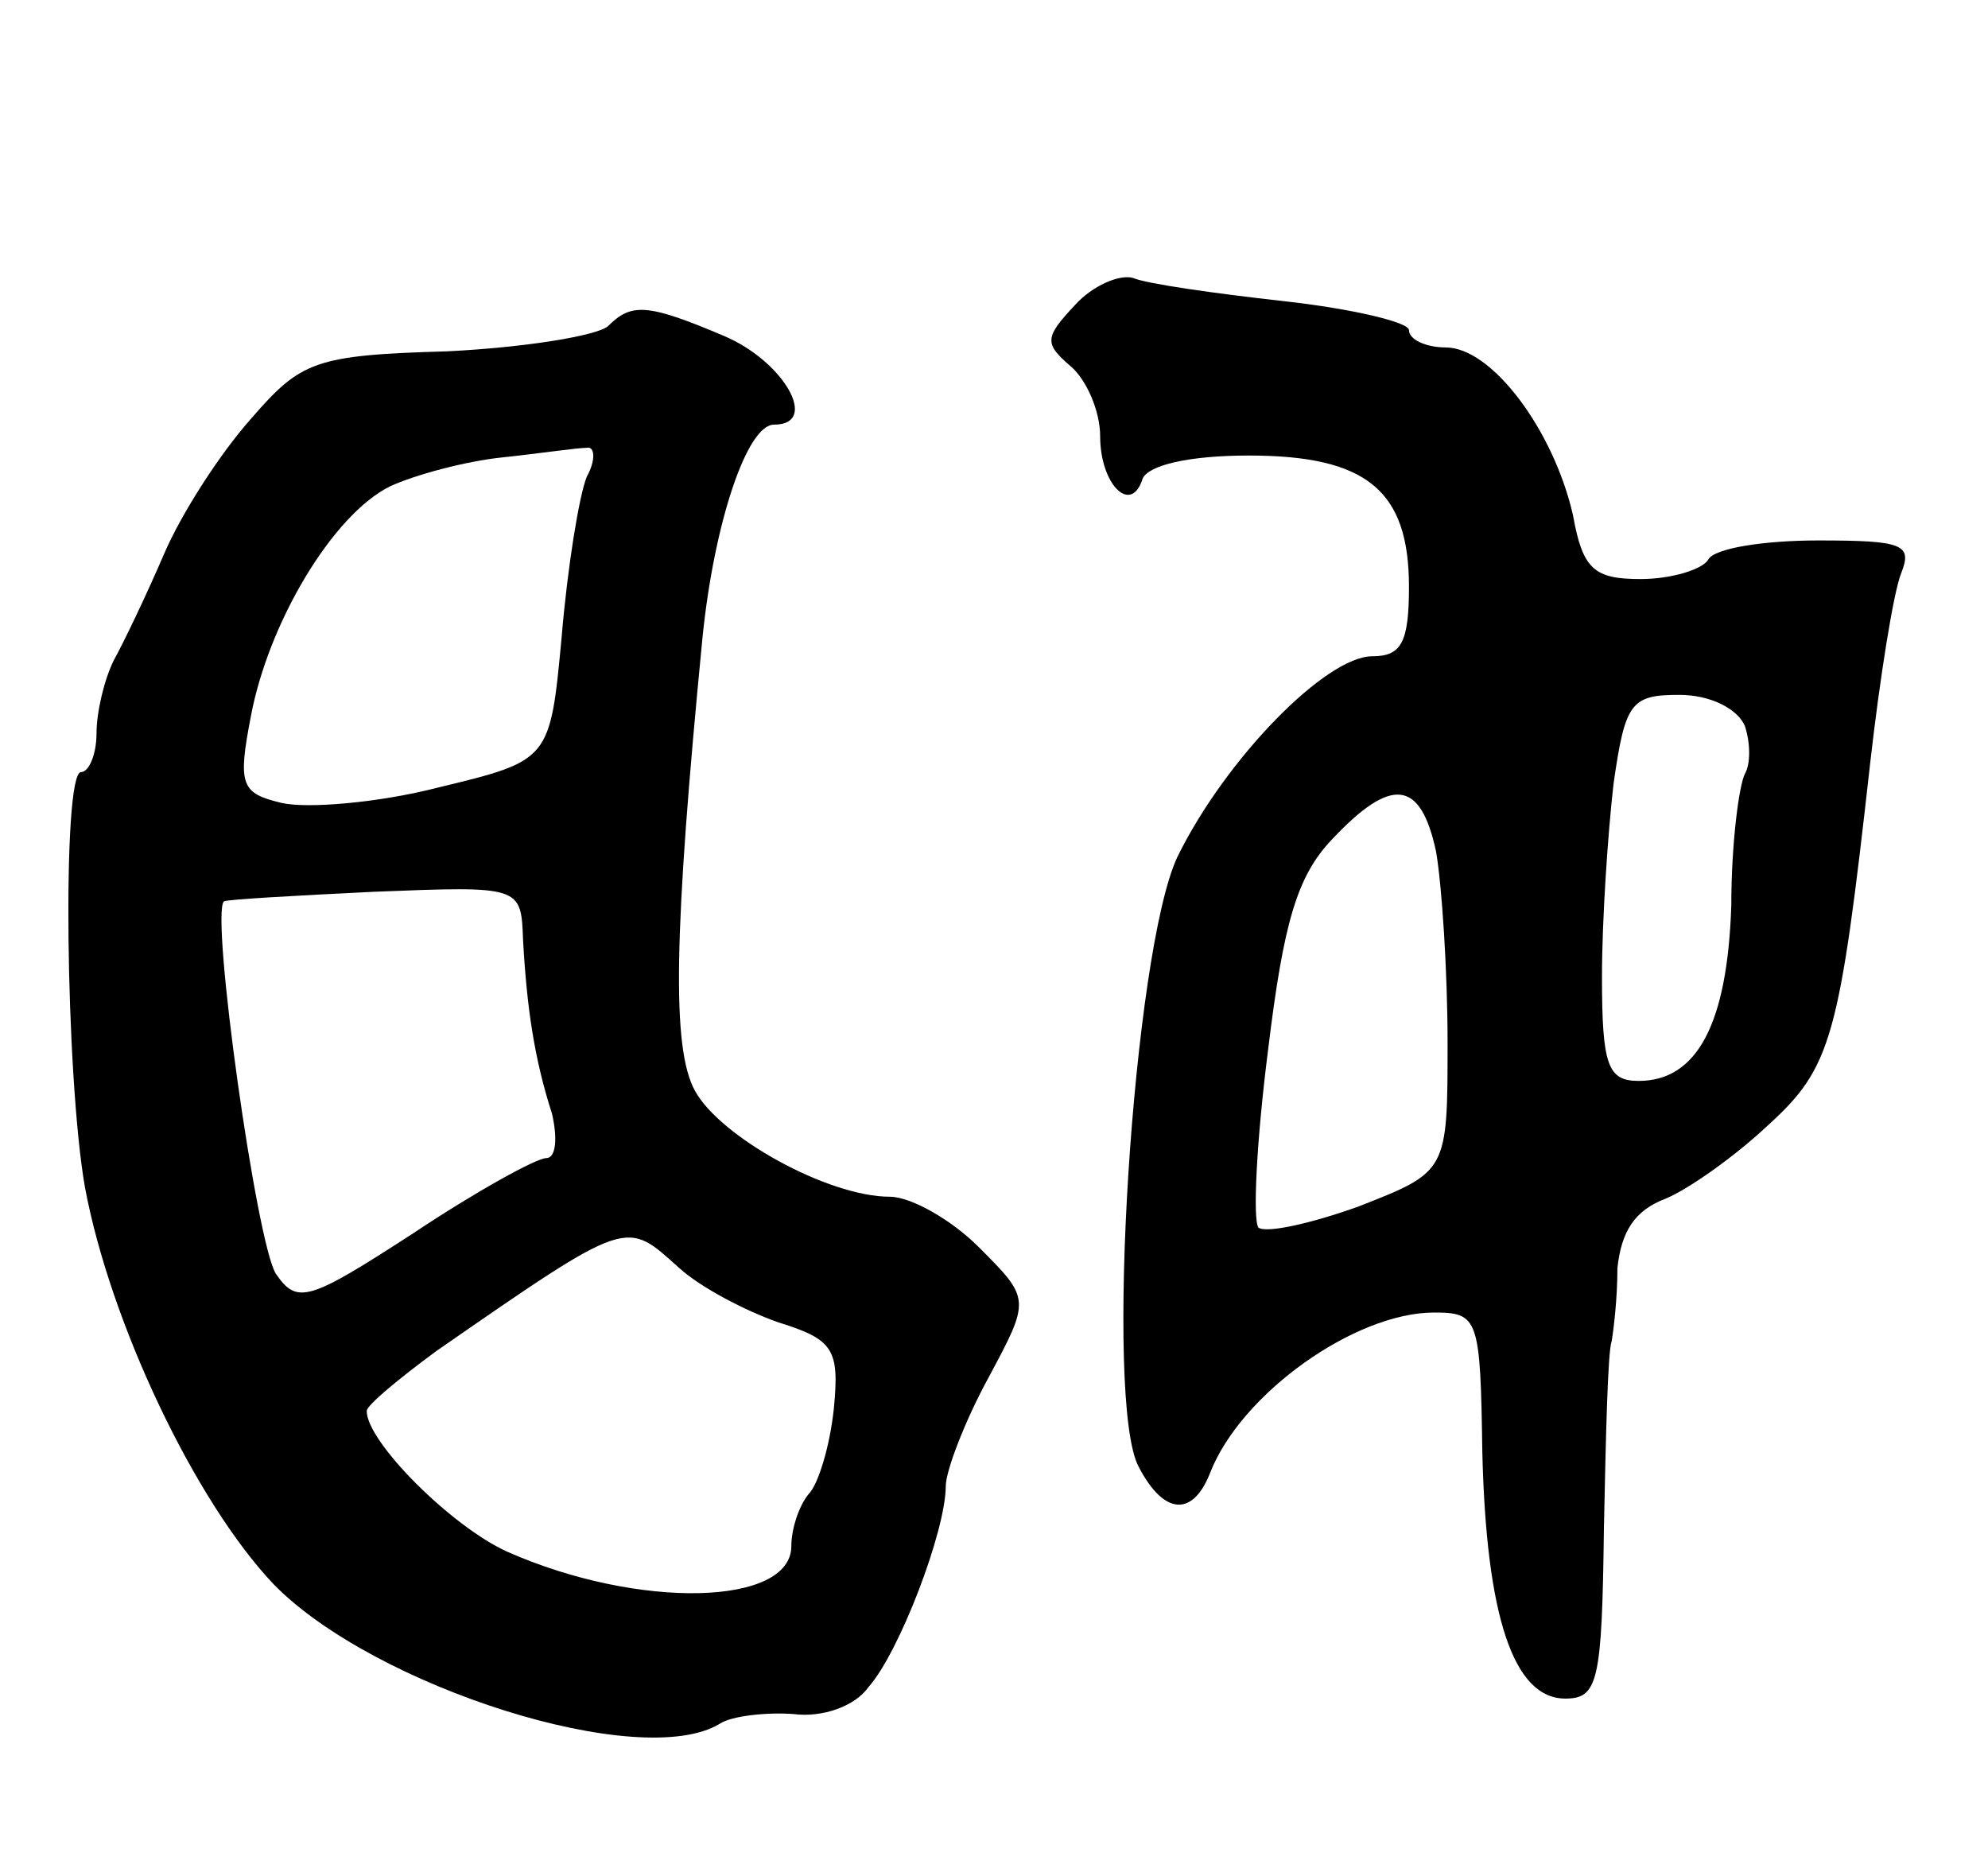
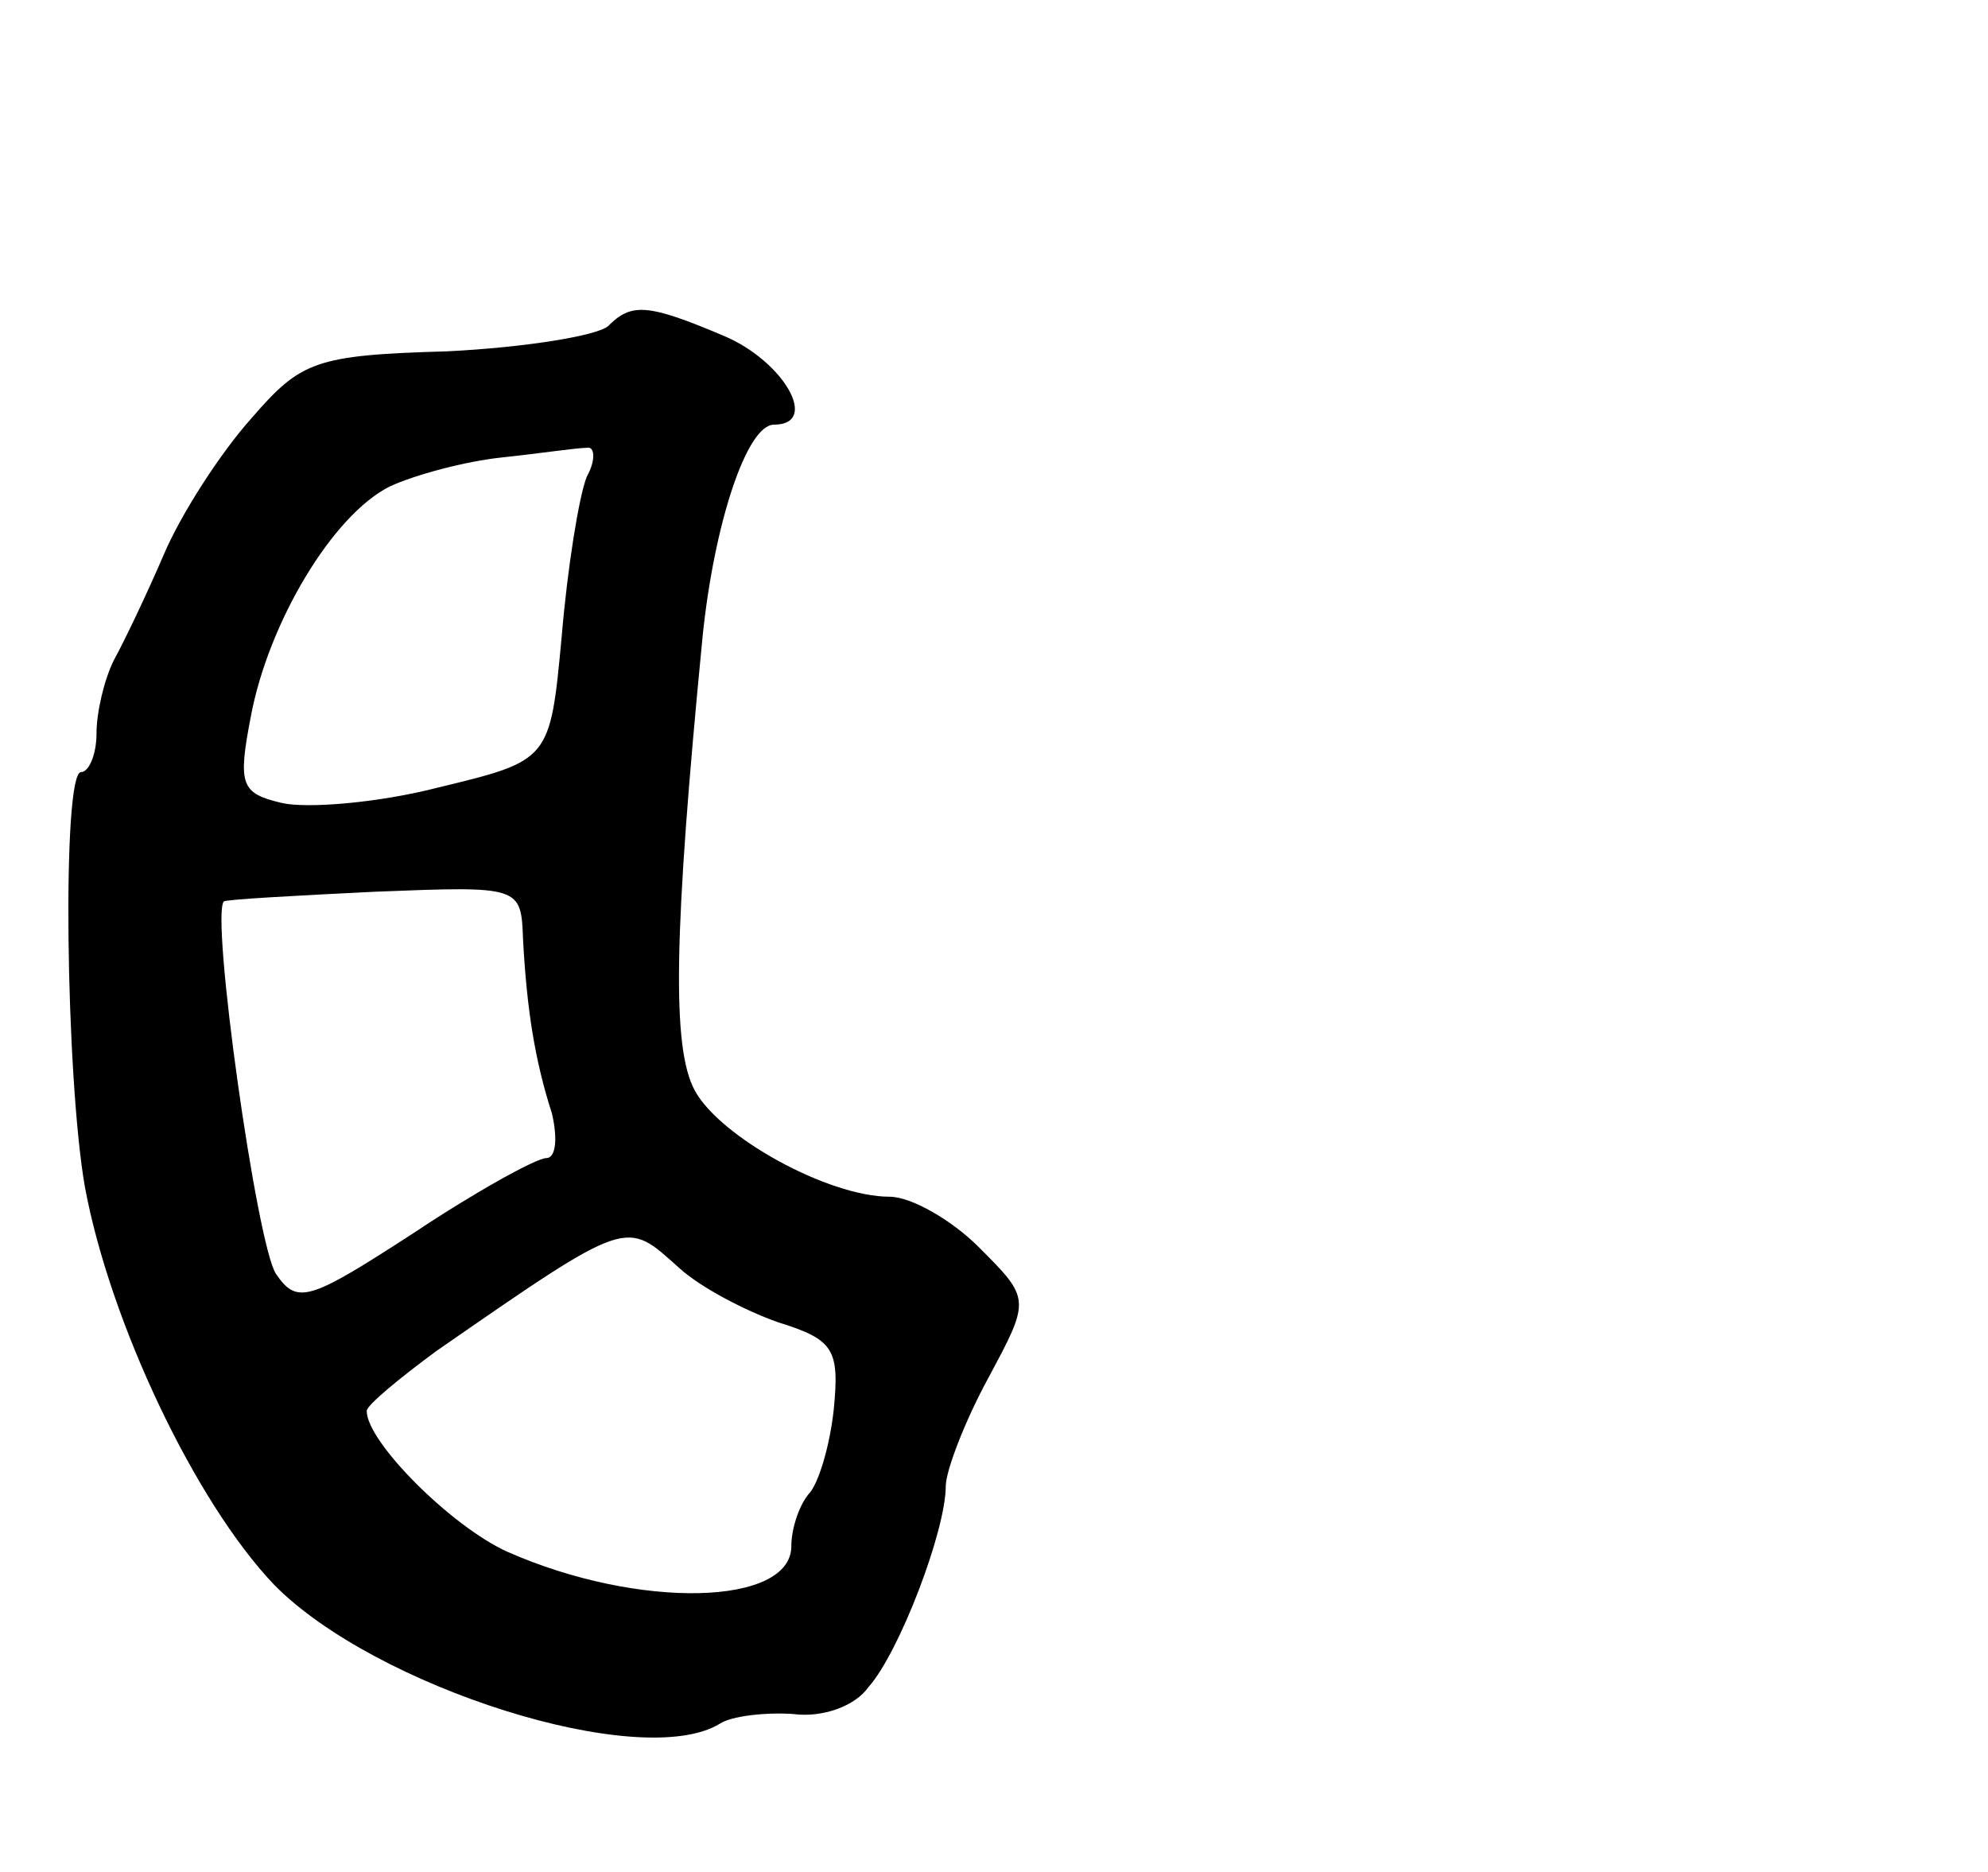
<svg xmlns="http://www.w3.org/2000/svg" version="1.0" width="103" height="97" viewBox="0 0 103 97">
  <g transform="translate(0,97) scale(0.1,-0.1)">
-     <path d="M557 812 c-16 -17 -16 -20 -2 -32 8 -7 15 -23 15 -36 0 -25 16 -41 22 -22 3 7 24 12 55 12 61 0 83 -18 83 -68 0 -29 -4 -36 -19 -36 -24 0 -76 -53 -101 -104 -23 -49 -38 -283 -20 -316 13 -25 28 -26 37 -3 16 41 75 83 116 83 23 0 24 -3 25 -72 2 -85 16 -128 43 -128 17 0 19 9 20 88 1 48 2 92 4 97 1 6 3 22 3 38 2 19 9 30 25 36 12 5 36 22 53 38 33 30 37 45 53 188 5 44 12 88 16 98 6 15 1 17 -43 17 -28 0 -54 -4 -57 -10 -3 -5 -19 -10 -35 -10 -24 0 -30 5 -35 33 -10 44 -42 87 -66 87 -10 0 -19 4 -19 9 0 4 -29 11 -65 15 -36 4 -71 9 -78 12 -7 2 -21 -4 -30 -14z m347 -218 c3 -9 3 -20 0 -25 -3 -6 -7 -36 -7 -68 -2 -62 -18 -91 -48 -91 -16 0 -19 8 -19 54 0 29 3 74 6 100 6 42 9 46 34 46 16 0 30 -7 34 -16z m-160 -65 c3 -17 6 -62 6 -99 0 -67 0 -67 -46 -85 -25 -9 -48 -14 -52 -11 -3 4 -1 45 5 92 8 66 15 90 33 109 31 33 46 31 54 -6z" />
    <path d="M315 801 c-6 -5 -43 -11 -83 -13 -69 -2 -76 -5 -102 -35 -16 -18 -36 -49 -45 -70 -9 -21 -21 -46 -26 -55 -5 -10 -9 -27 -9 -38 0 -11 -4 -20 -8 -20 -10 0 -8 -158 2 -215 13 -70 57 -163 98 -206 52 -53 190 -97 231 -72 6 4 24 6 38 5 15 -2 32 4 39 14 16 18 40 81 40 104 0 8 10 34 22 56 22 41 22 41 -5 68 -14 14 -35 26 -46 26 -32 0 -88 31 -101 55 -12 22 -11 81 4 235 6 59 23 110 37 110 24 0 5 33 -26 46 -40 17 -48 17 -60 5z m-11 -78 c-4 -10 -10 -47 -13 -83 -6 -64 -6 -64 -64 -78 -31 -8 -68 -11 -81 -8 -21 5 -23 9 -16 45 9 48 42 104 72 119 13 6 39 13 58 15 19 2 39 5 44 5 4 1 5 -6 0 -15z m-33 -240 c2 -36 6 -62 15 -90 3 -13 2 -23 -3 -23 -5 0 -36 -17 -69 -39 -54 -35 -60 -37 -71 -21 -10 15 -34 186 -27 193 1 1 37 3 78 5 76 3 76 3 77 -25z m81 -170 c11 -10 34 -22 51 -28 29 -9 32 -14 29 -45 -2 -19 -8 -39 -13 -44 -5 -6 -9 -18 -9 -27 0 -31 -79 -33 -147 -3 -29 13 -73 57 -73 73 0 3 17 17 36 31 101 70 98 68 126 43z" />
  </g>
</svg>